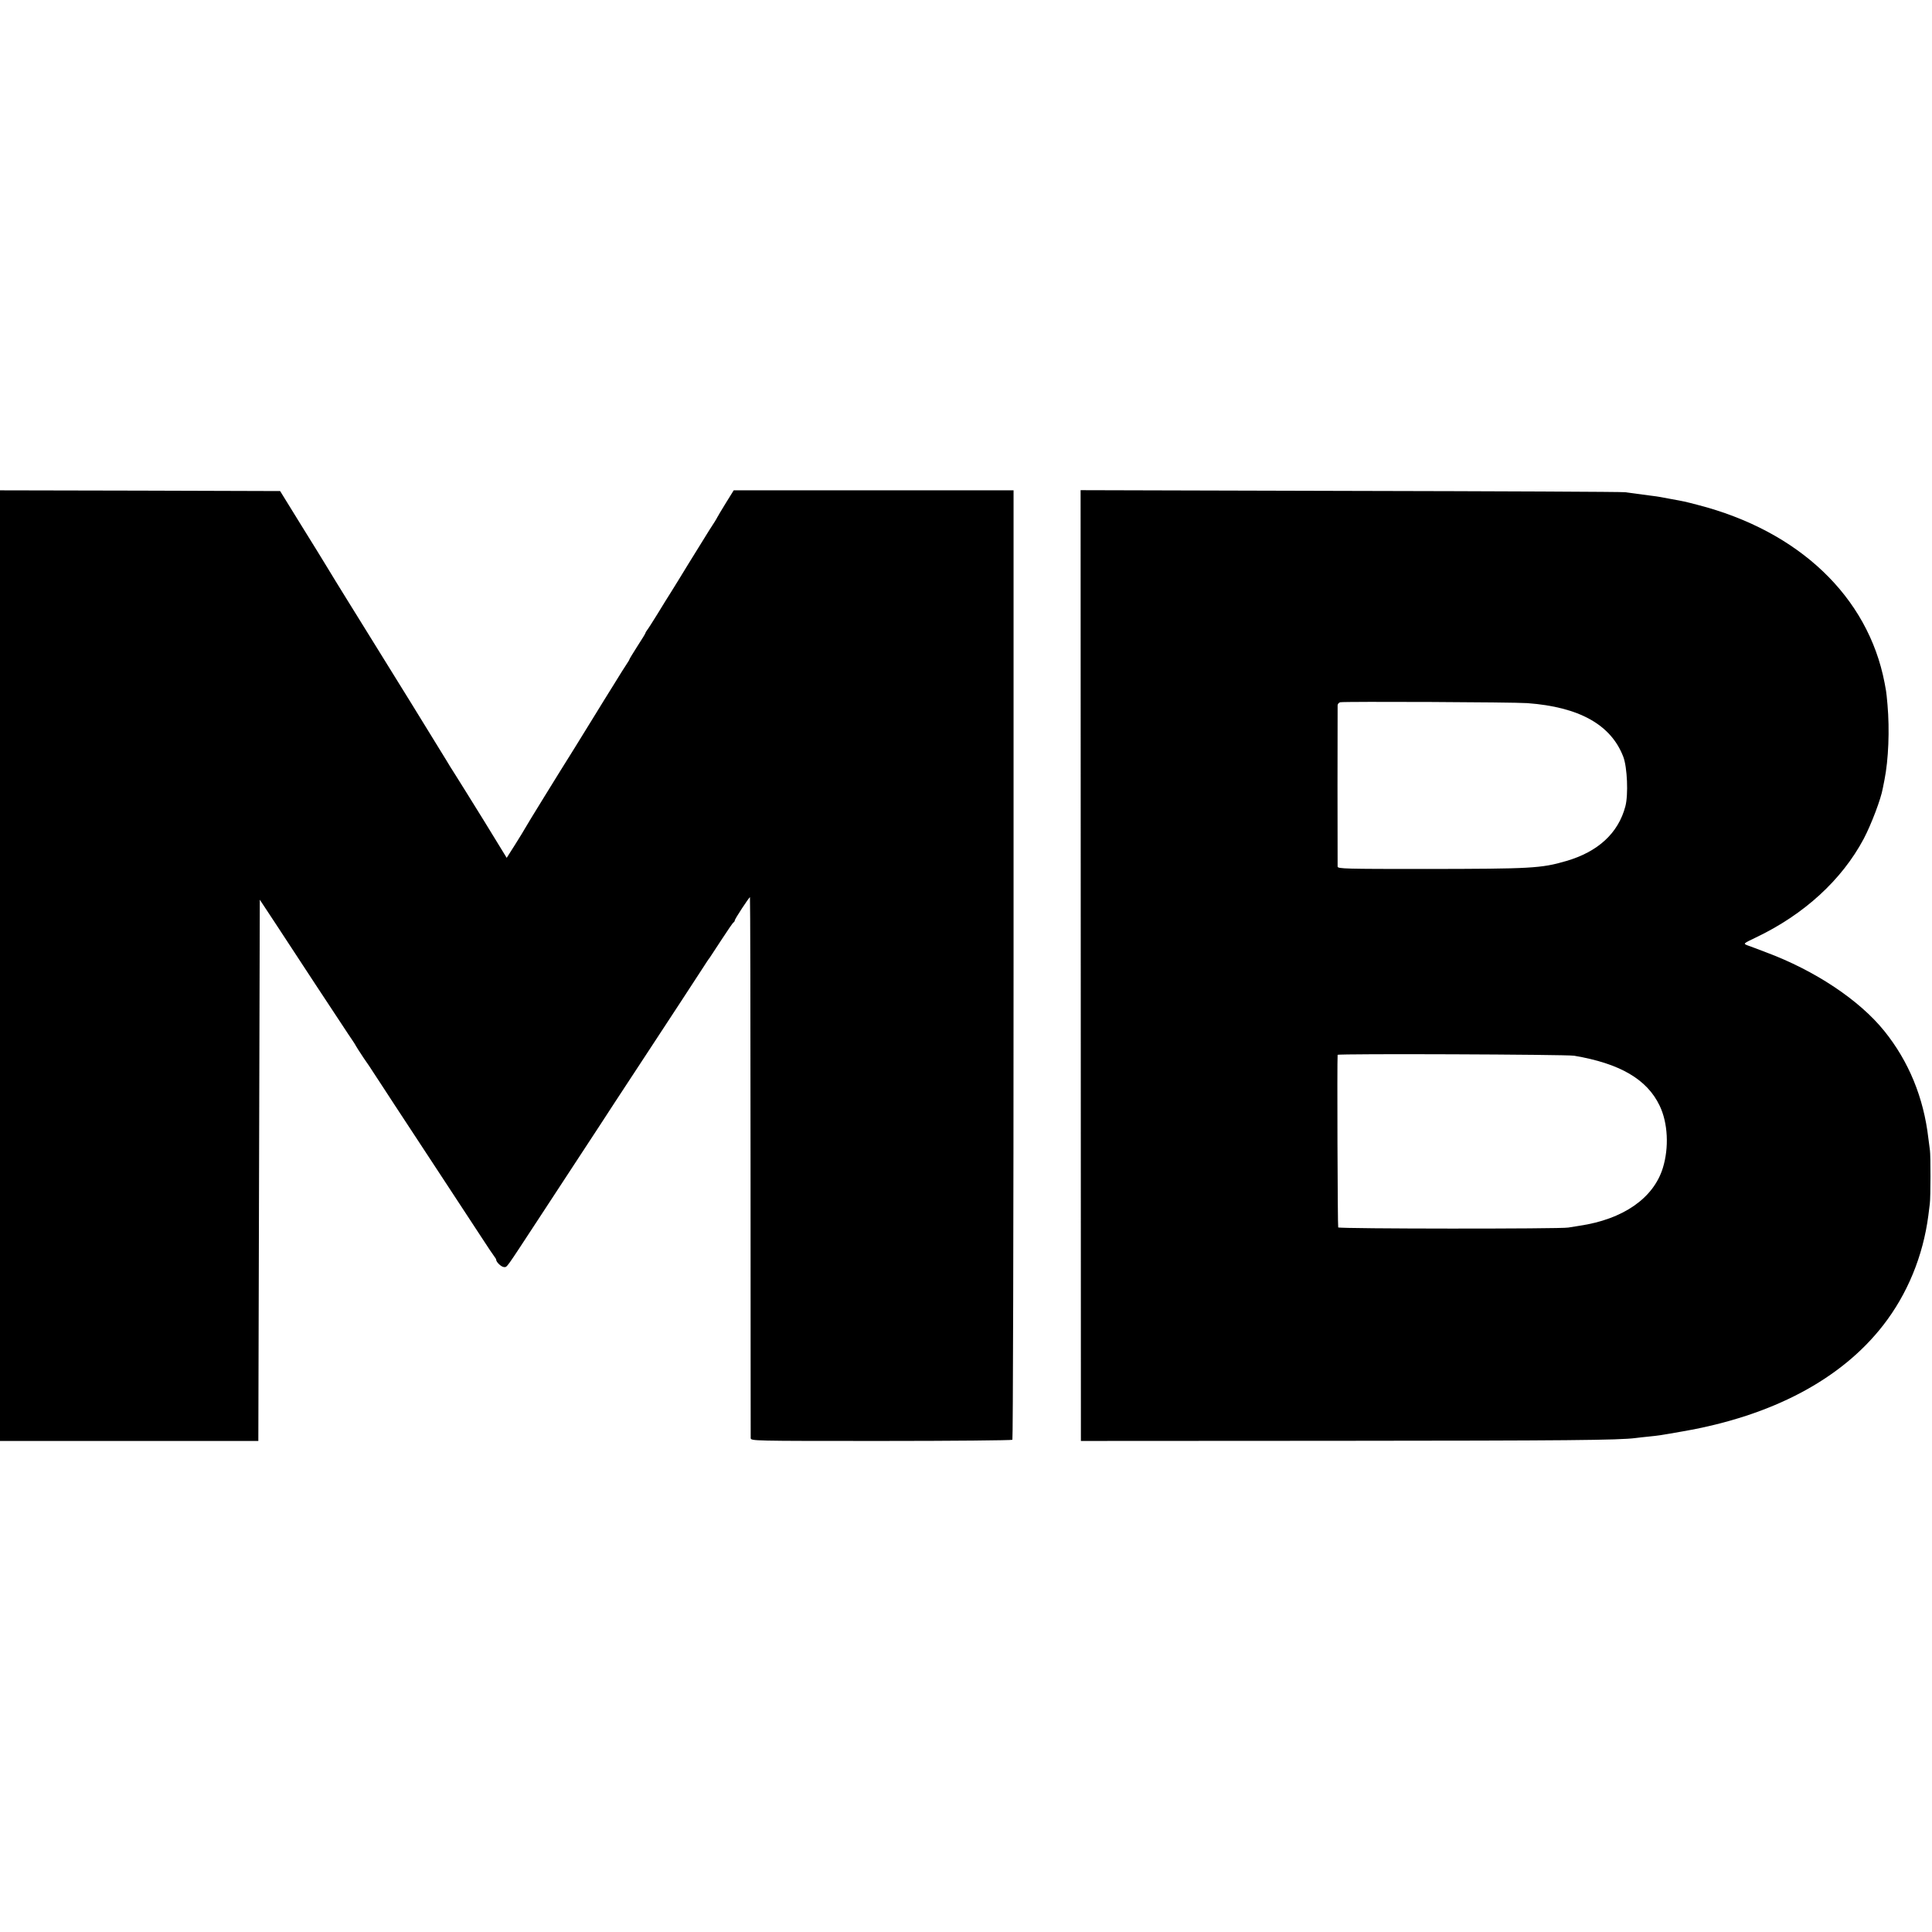
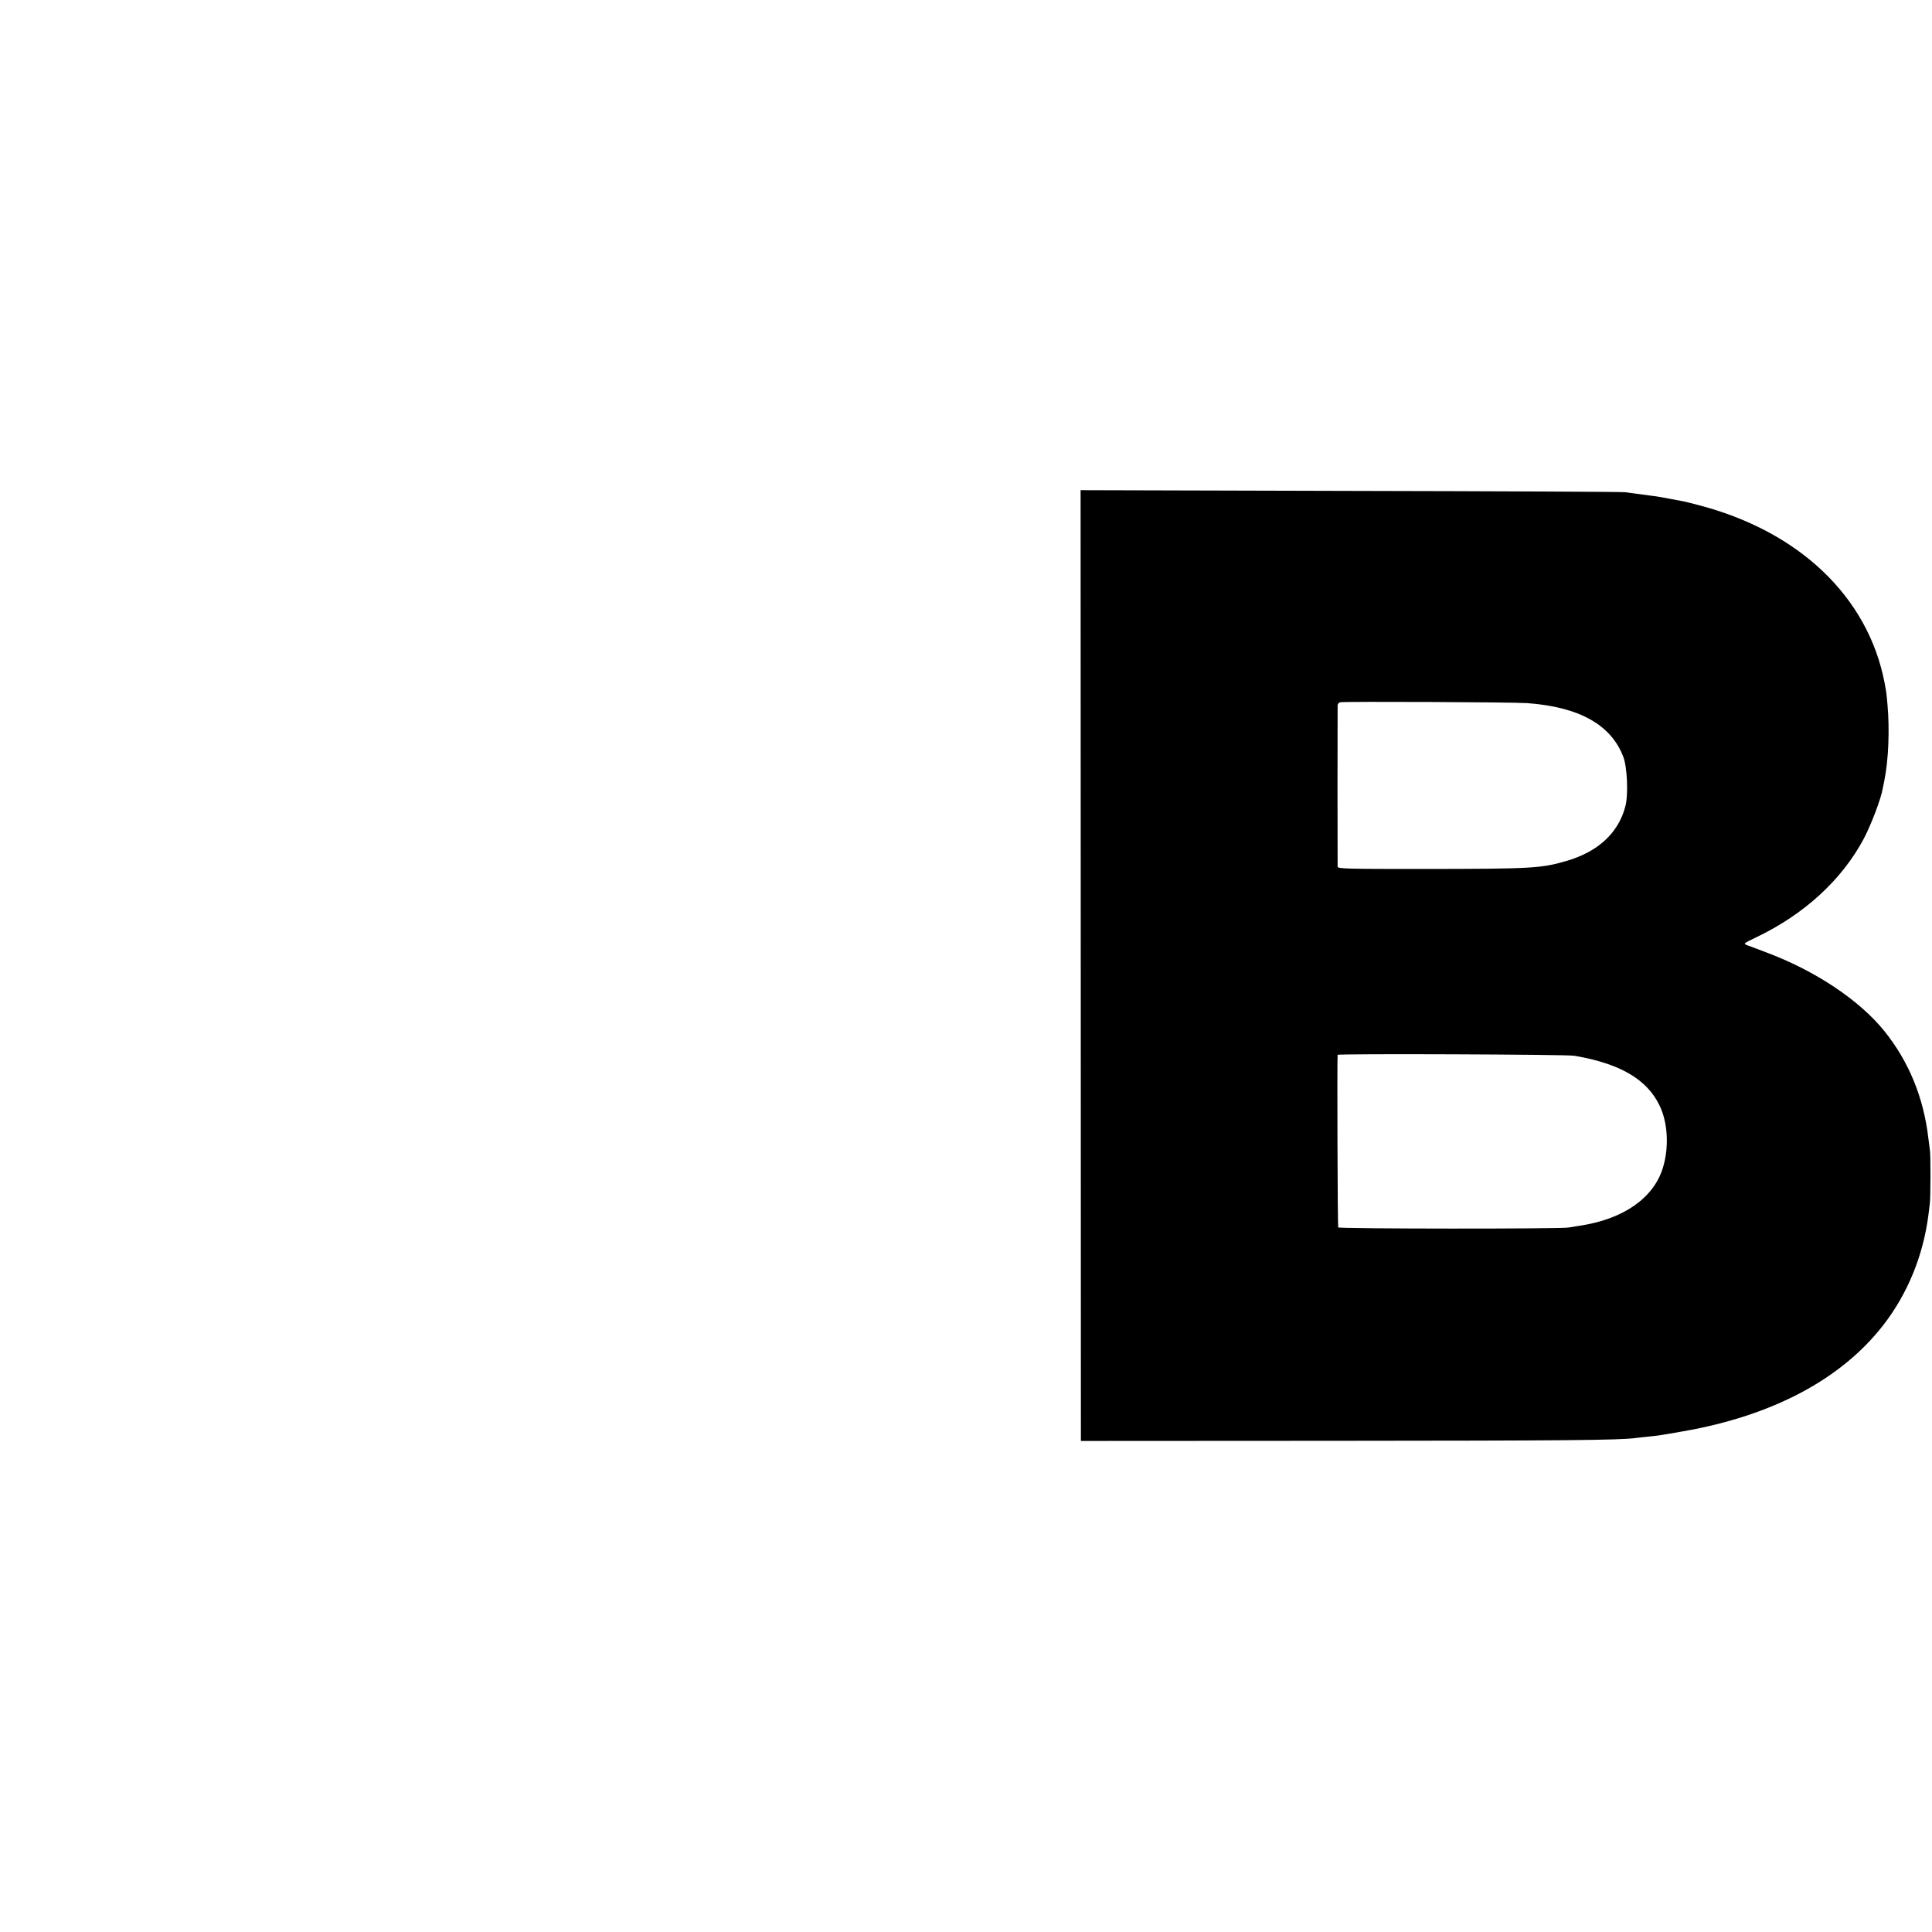
<svg xmlns="http://www.w3.org/2000/svg" version="1.0" width="1320pt" height="1320pt" viewBox="0 0 1320 1320" preserveAspectRatio="xMidYMid meet">
  <g transform="translate(0,1320) scale(0.1,-0.1)" fill="#000000" stroke="none">
-     <path d="M0 6602 l0 -3247 883 0 882 0 5 1849 5 1849 105 -159 c57 -87 182 -278 278 -424 96 -146 195 -296 221 -335 26 -38 50 -74 52 -80 2 -5 27 -43 54 -84 28 -40 55 -80 60 -89 6 -9 40 -61 76 -116 36 -56 119 -182 184 -281 65 -99 180 -274 256 -390 76 -115 176 -268 223 -340 46 -71 89 -135 95 -142 6 -7 11 -16 11 -20 1 -17 36 -50 54 -50 22 0 8 -18 231 322 101 154 235 359 298 455 63 96 168 256 232 355 65 99 160 243 210 320 164 250 347 529 386 590 21 33 42 65 47 70 4 6 41 62 82 125 41 63 78 117 82 118 4 2 8 8 8 13 0 10 98 159 104 159 2 0 4 -827 4 -1837 0 -1011 1 -1847 1 -1858 1 -20 7 -20 890 -20 489 0 893 4 898 8 4 5 8 1466 8 3248 l0 3239 -956 0 -956 0 -54 -87 c-30 -49 -56 -92 -58 -97 -2 -6 -27 -46 -56 -90 -28 -45 -91 -146 -140 -226 -48 -80 -103 -167 -120 -195 -18 -27 -59 -95 -93 -150 -34 -55 -66 -105 -72 -112 -5 -7 -10 -15 -10 -18 0 -3 -25 -44 -55 -90 -30 -47 -55 -88 -55 -91 0 -3 -9 -17 -19 -32 -10 -15 -49 -76 -86 -137 -38 -60 -96 -155 -130 -210 -34 -55 -98 -158 -142 -230 -45 -71 -137 -220 -205 -330 -68 -110 -127 -207 -131 -215 -4 -8 -34 -57 -66 -108 l-59 -93 -152 248 c-85 136 -173 280 -198 318 -25 39 -53 84 -62 100 -10 17 -118 192 -240 390 -123 198 -251 405 -285 460 -34 55 -104 168 -155 250 -51 83 -111 179 -132 215 -22 36 -103 169 -182 295 l-142 230 -957 3 -957 2 0 -3248z" />
    <path d="M7384 6603 l1 -3248 1755 1 c1555 1 1922 4 2035 19 17 2 57 7 90 10 70 7 82 9 235 36 609 106 1079 355 1366 724 166 213 273 474 309 750 3 28 8 64 10 80 6 41 6 334 1 365 -2 14 -7 51 -11 84 -32 277 -134 525 -301 732 -170 211 -473 413 -809 538 -55 21 -113 43 -128 48 -27 11 -26 12 60 53 329 157 587 393 737 675 51 97 118 273 130 345 3 17 8 41 11 55 28 140 36 344 21 515 -4 44 -8 87 -10 95 -1 8 -6 33 -10 55 -113 588 -585 1038 -1279 1216 -88 23 -94 24 -177 39 -30 6 -64 12 -75 14 -11 2 -42 7 -70 10 -27 4 -69 9 -91 12 -23 3 -59 8 -80 11 -22 3 -867 7 -1880 9 l-1841 5 1 -3248z m3051 1793 c354 -26 572 -147 656 -367 27 -71 35 -259 14 -338 -48 -183 -187 -311 -405 -374 -171 -50 -240 -53 -952 -54 -554 0 -608 1 -609 16 -1 20 -1 1079 0 1103 1 9 9 18 18 20 33 6 1180 1 1278 -6z m320 -2409 c313 -53 498 -161 584 -341 57 -118 65 -287 22 -426 -64 -207 -272 -351 -571 -395 -25 -4 -58 -9 -75 -12 -50 -10 -1566 -9 -1572 1 -4 6 -8 1134 -4 1179 1 9 1564 3 1616 -6z" />
  </g>
</svg>